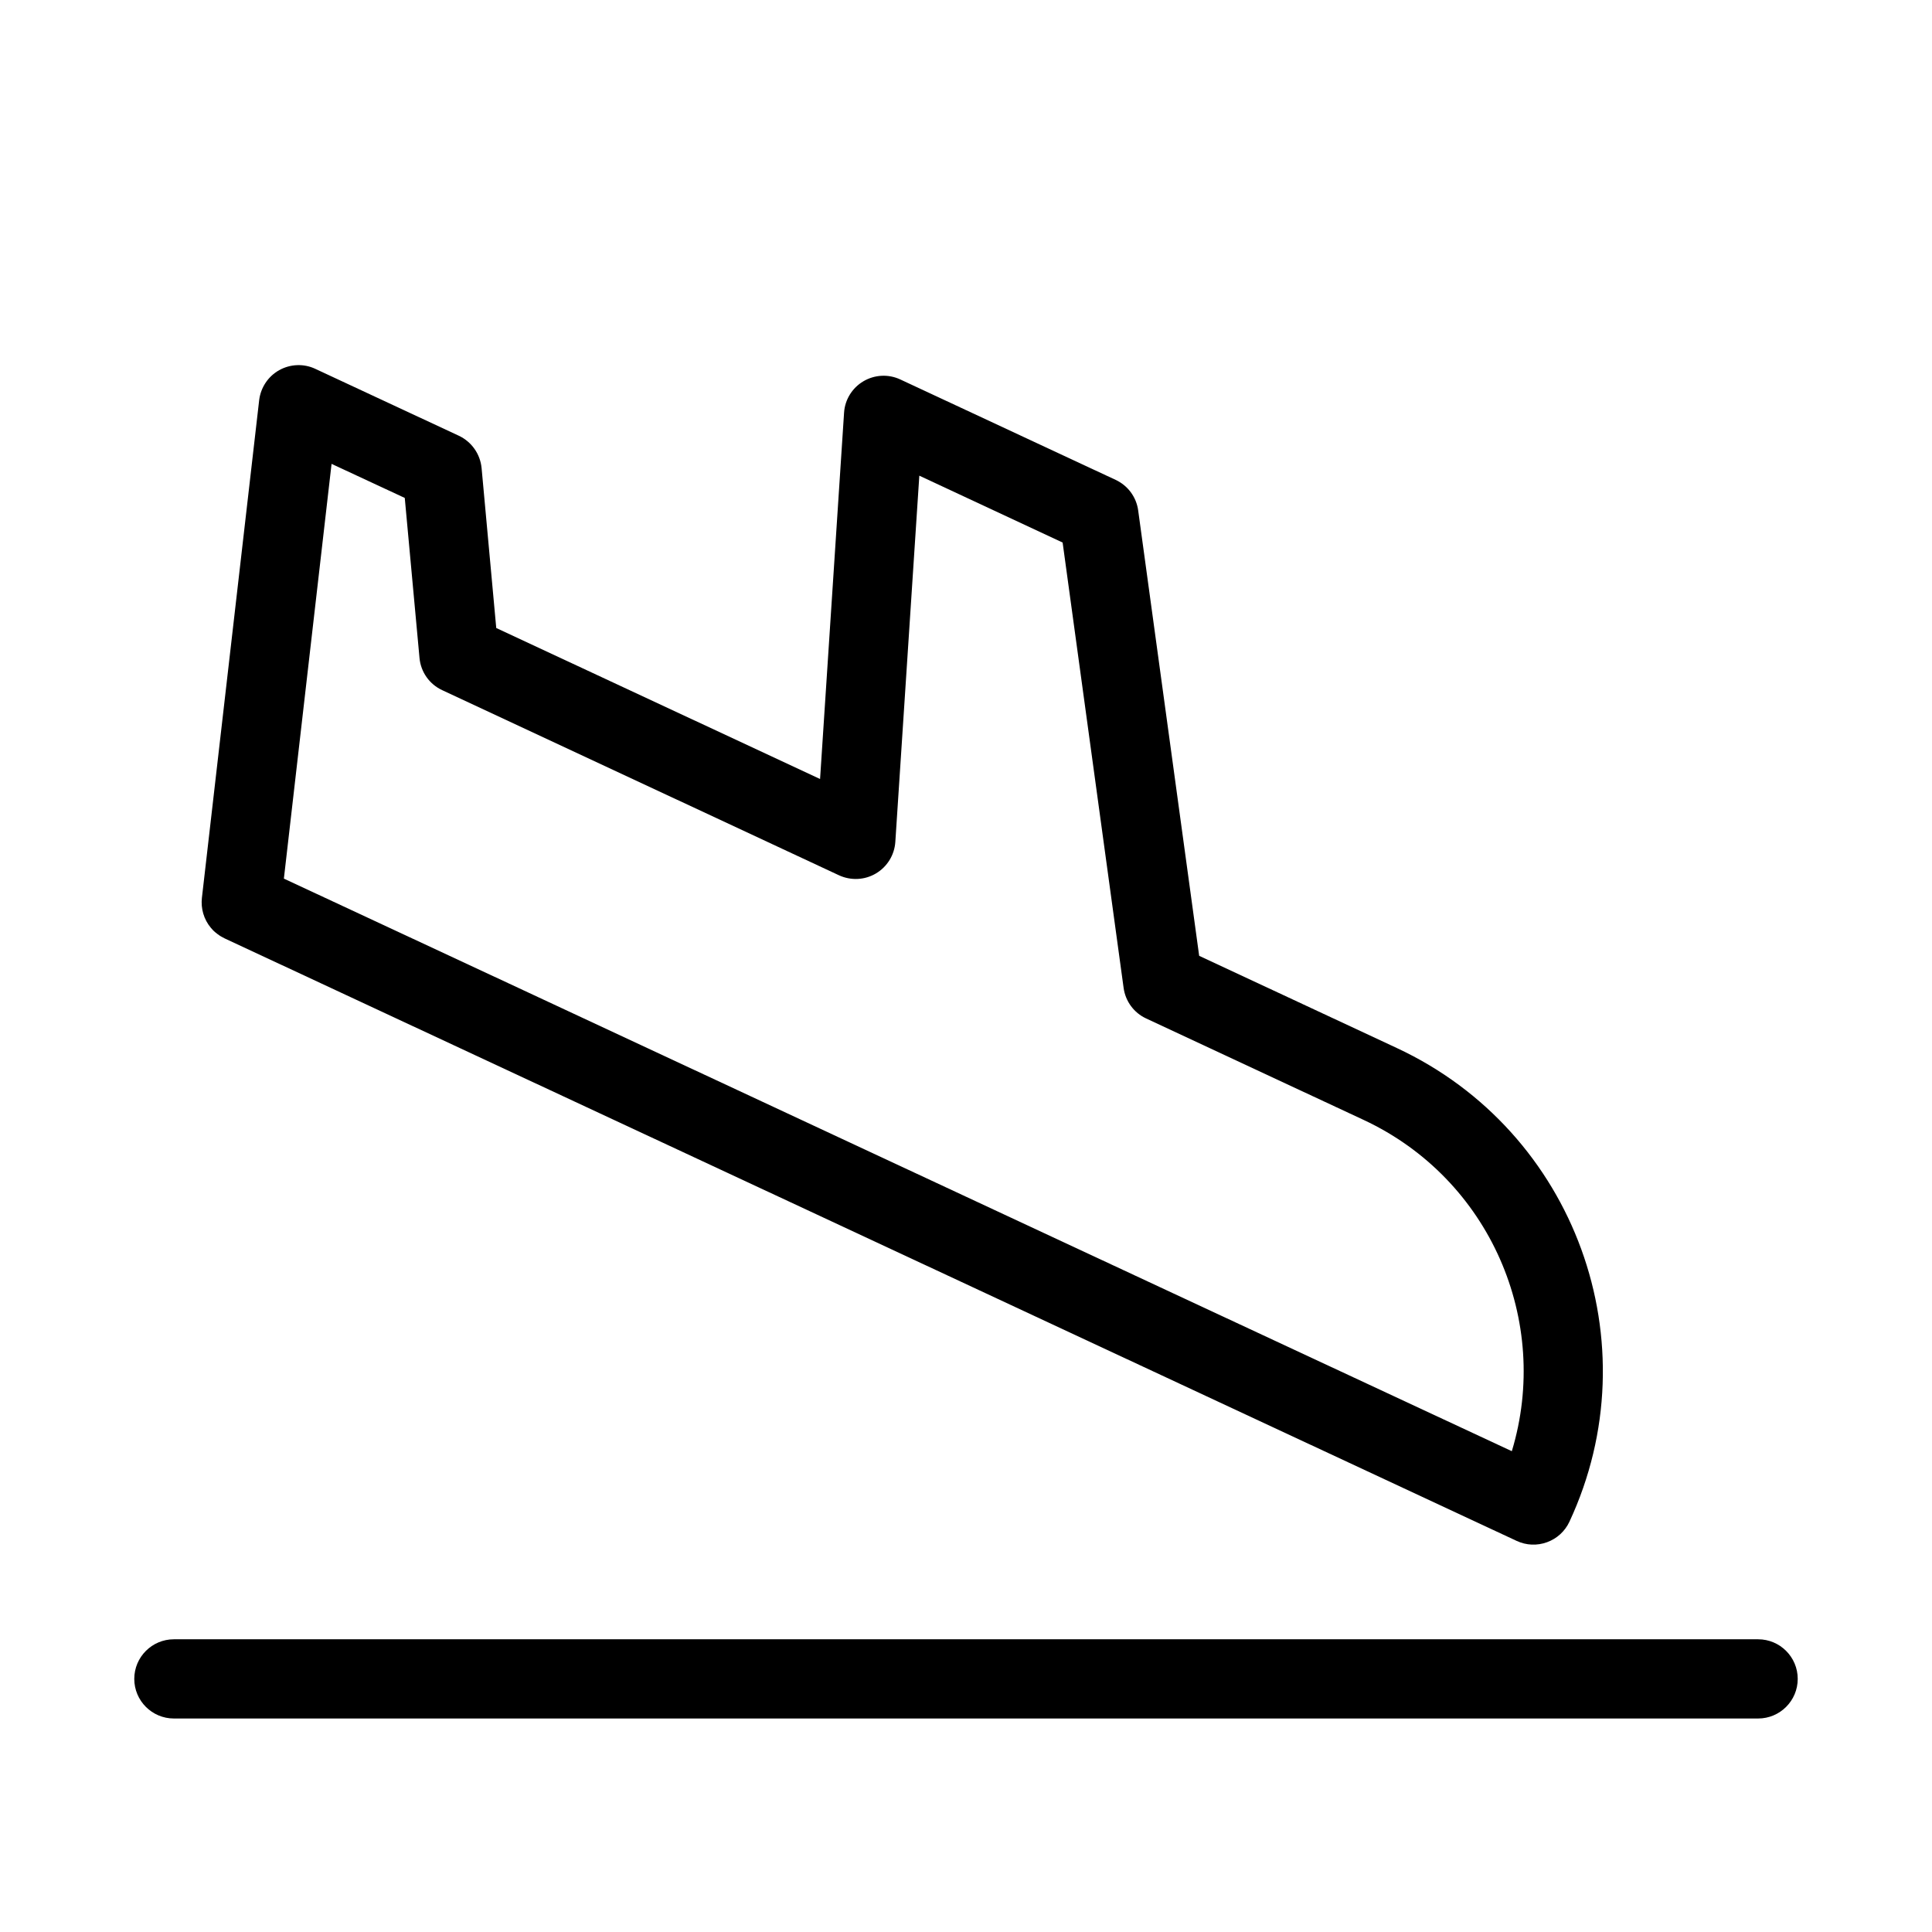
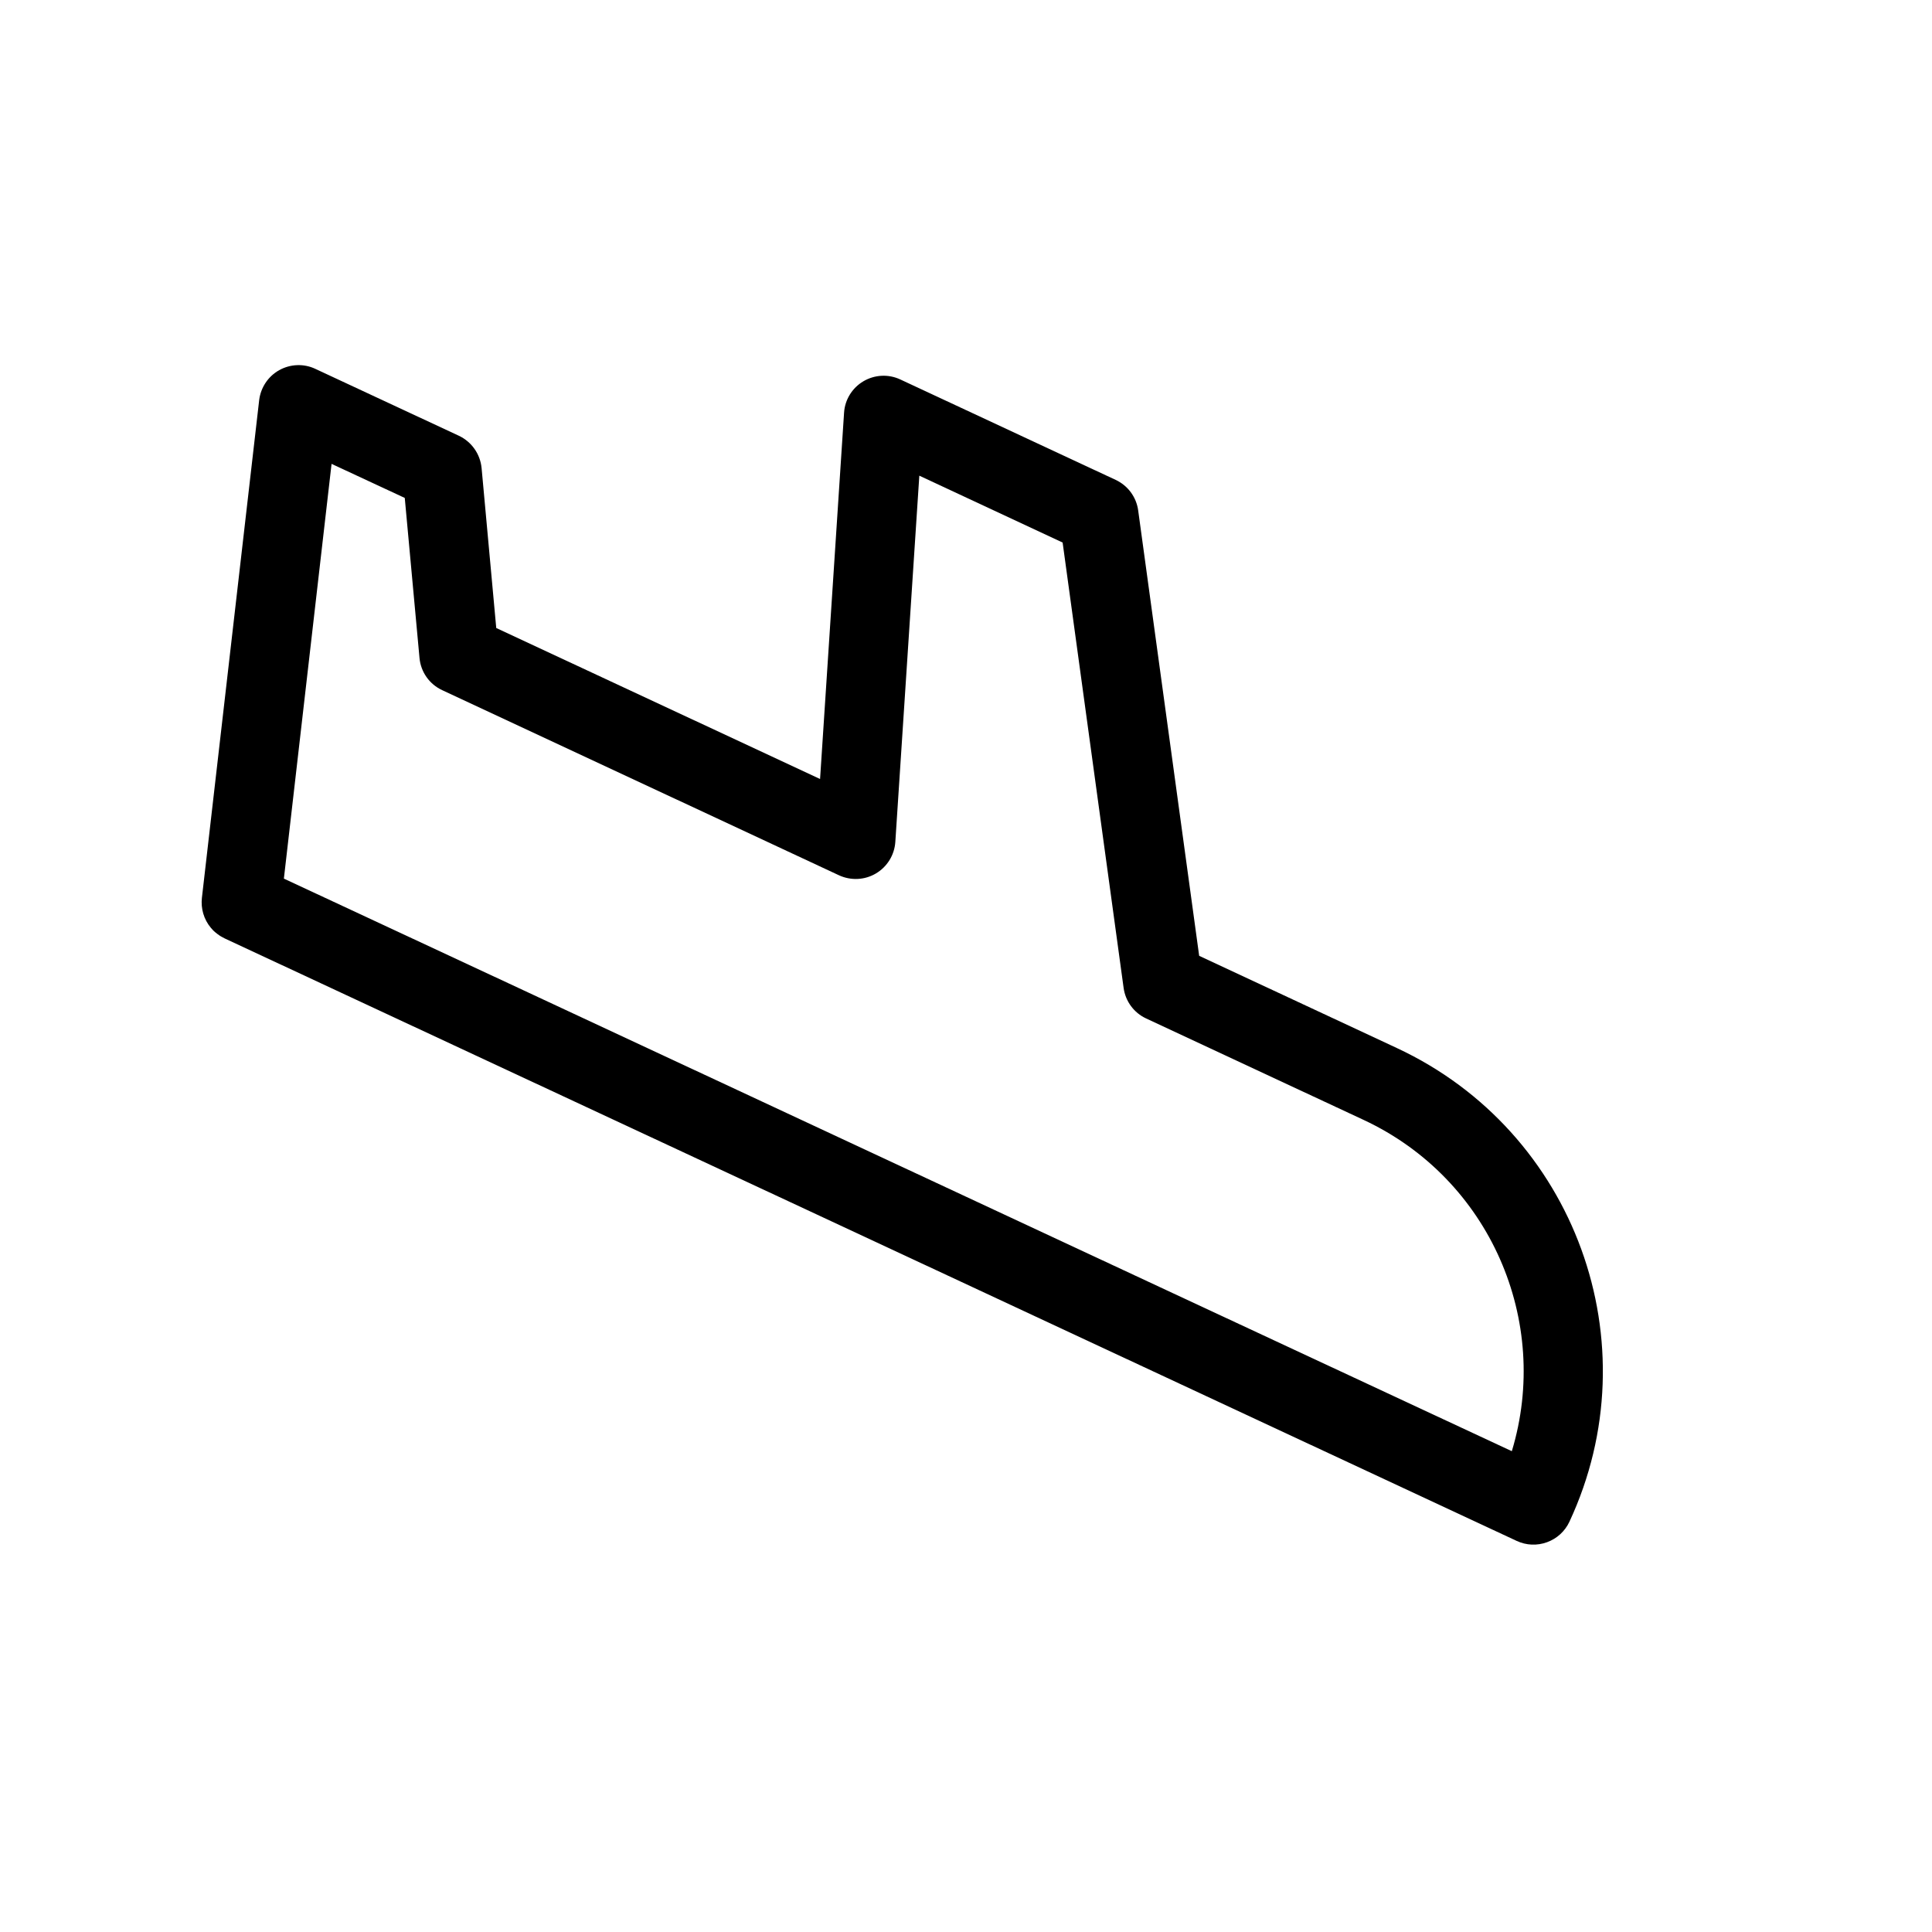
<svg xmlns="http://www.w3.org/2000/svg" fill="#000000" width="800px" height="800px" version="1.1" viewBox="144 144 512 512">
  <g fill-rule="evenodd">
-     <path d="m190.08 599.42h419.84c5.793 0 10.496-4.703 10.496-10.496s-4.703-10.496-10.496-10.496h-419.84c-5.793 0-10.496 4.703-10.496 10.496s4.703 10.496 10.496 10.496z" />
    <path d="m199.9 389.9c-1.91-2.266-2.707-5.164-2.394-7.957l15.176-131.89c0.398-3.336 2.371-6.32 5.312-7.957 2.938-1.637 6.508-1.785 9.551-0.355l38.059 17.738c3.379 1.594 5.668 4.848 6.023 8.566 0 0 3.883 42.383 3.883 42.383l85.816 40.012 6.359-97.066c0.211-3.441 2.141-6.57 5.121-8.332 2.981-1.762 6.633-1.953 9.781-0.484l57.078 26.617c3.234 1.512 5.481 4.555 5.961 8.082l16.164 118.04 52.418 24.457c47.273 22.043 67.742 78.238 45.699 125.53-1.176 2.519-3.316 4.473-5.918 5.414-2.625 0.965-5.519 0.84-8.039-0.336l-99.879-46.582-3.609-2.769 3.609 2.769-85.605-39.926-90.371-42.133-3.609-2.769 3.609 2.769-66.586-31.047c-0.211-0.105-0.398-0.211-0.586-0.316l-0.418-0.23-0.293-0.188-0.188-0.125-0.461-0.336c-0.168-0.125-0.355-0.273-0.523-0.418l-0.355-0.316-0.316-0.316c-0.148-0.168-0.316-0.355-0.461-0.523zm255.03 96.855-85.605-39.926c-4.449-2.078-4.449-2.078 0 0l-90.371-42.152-59.723-27.836 12.637-109.91s19.398 9.027 19.398 9.027l3.906 42.402c0.336 3.715 2.625 6.969 6.023 8.543l105.15 49.059c3.148 1.449 6.801 1.281 9.781-0.484 2.981-1.762 4.914-4.891 5.144-8.355l6.359-97.066 37.977 17.719 16.164 118.04c0.484 3.527 2.731 6.59 5.961 8.082l57.602 26.871c33.566 15.641 49.75 53.383 39.316 87.809l-89.699-41.816z" />
  </g>
</svg>